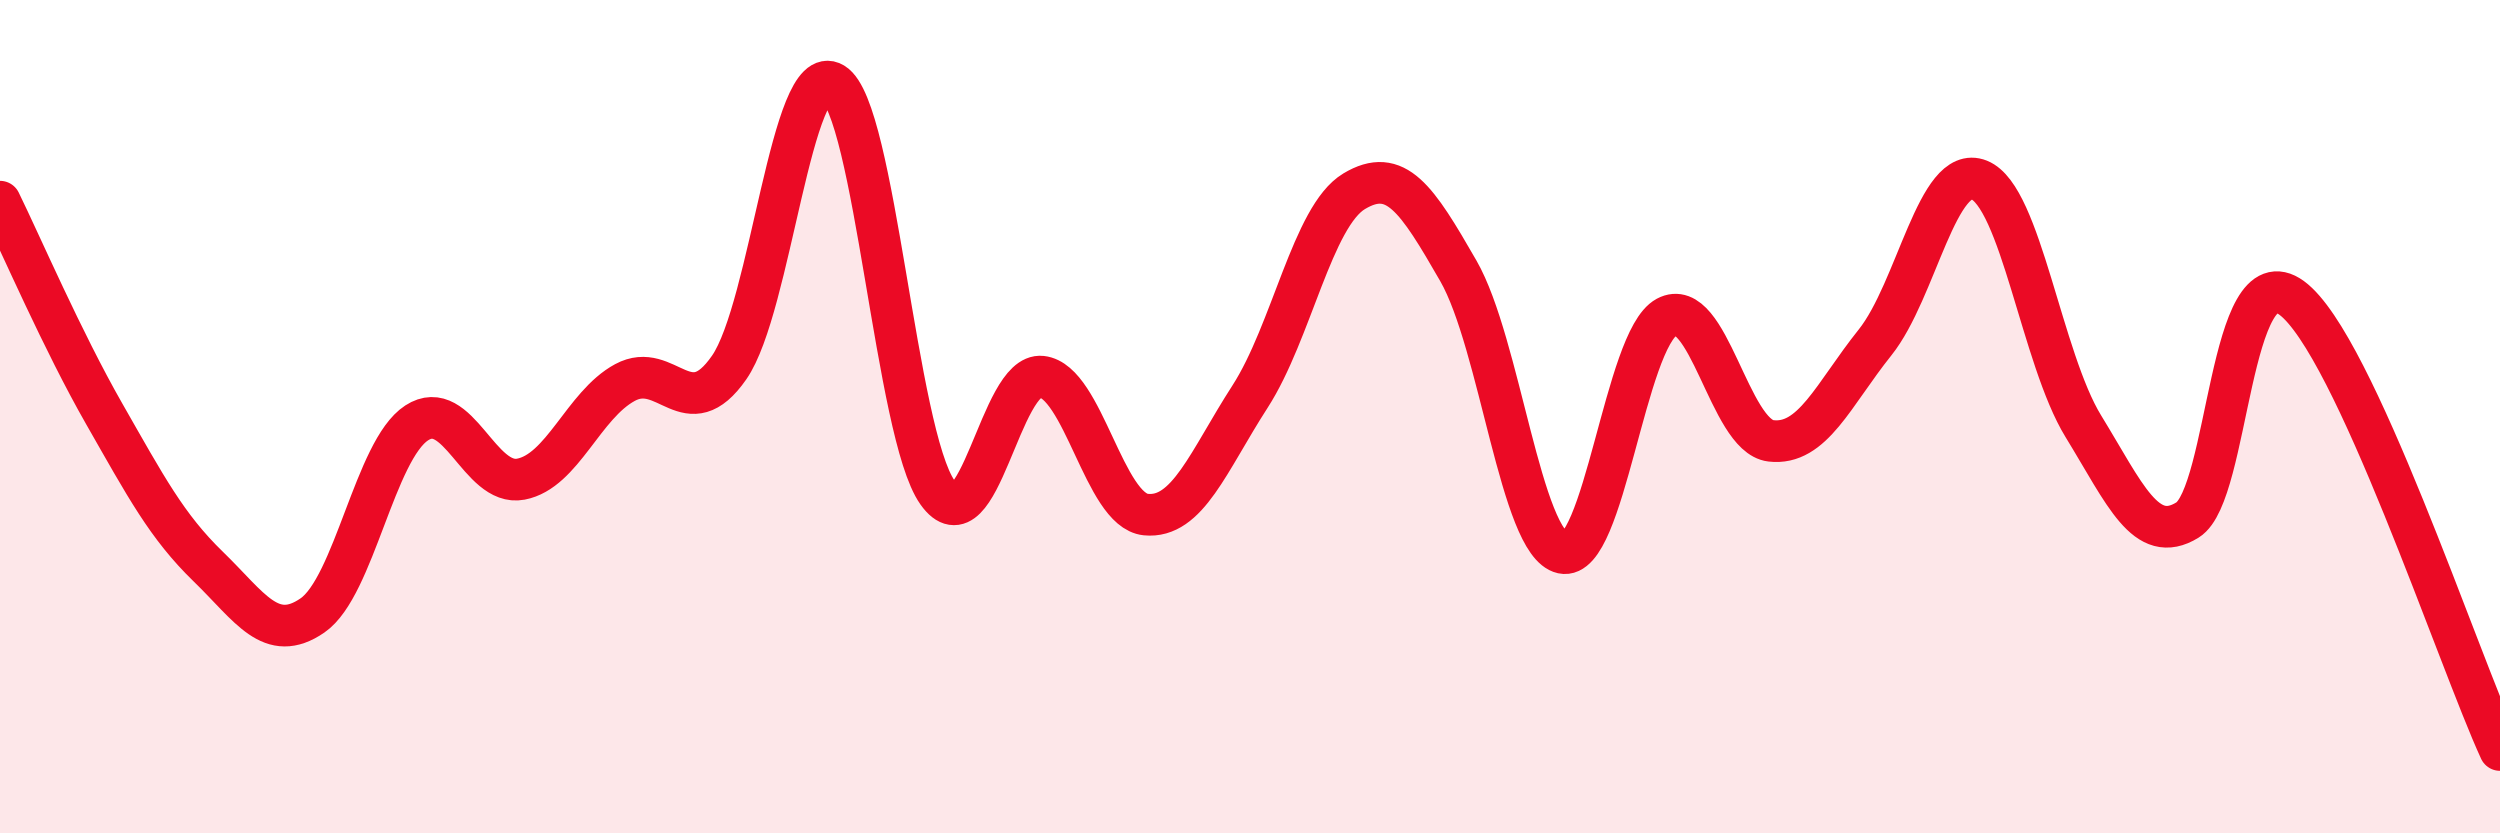
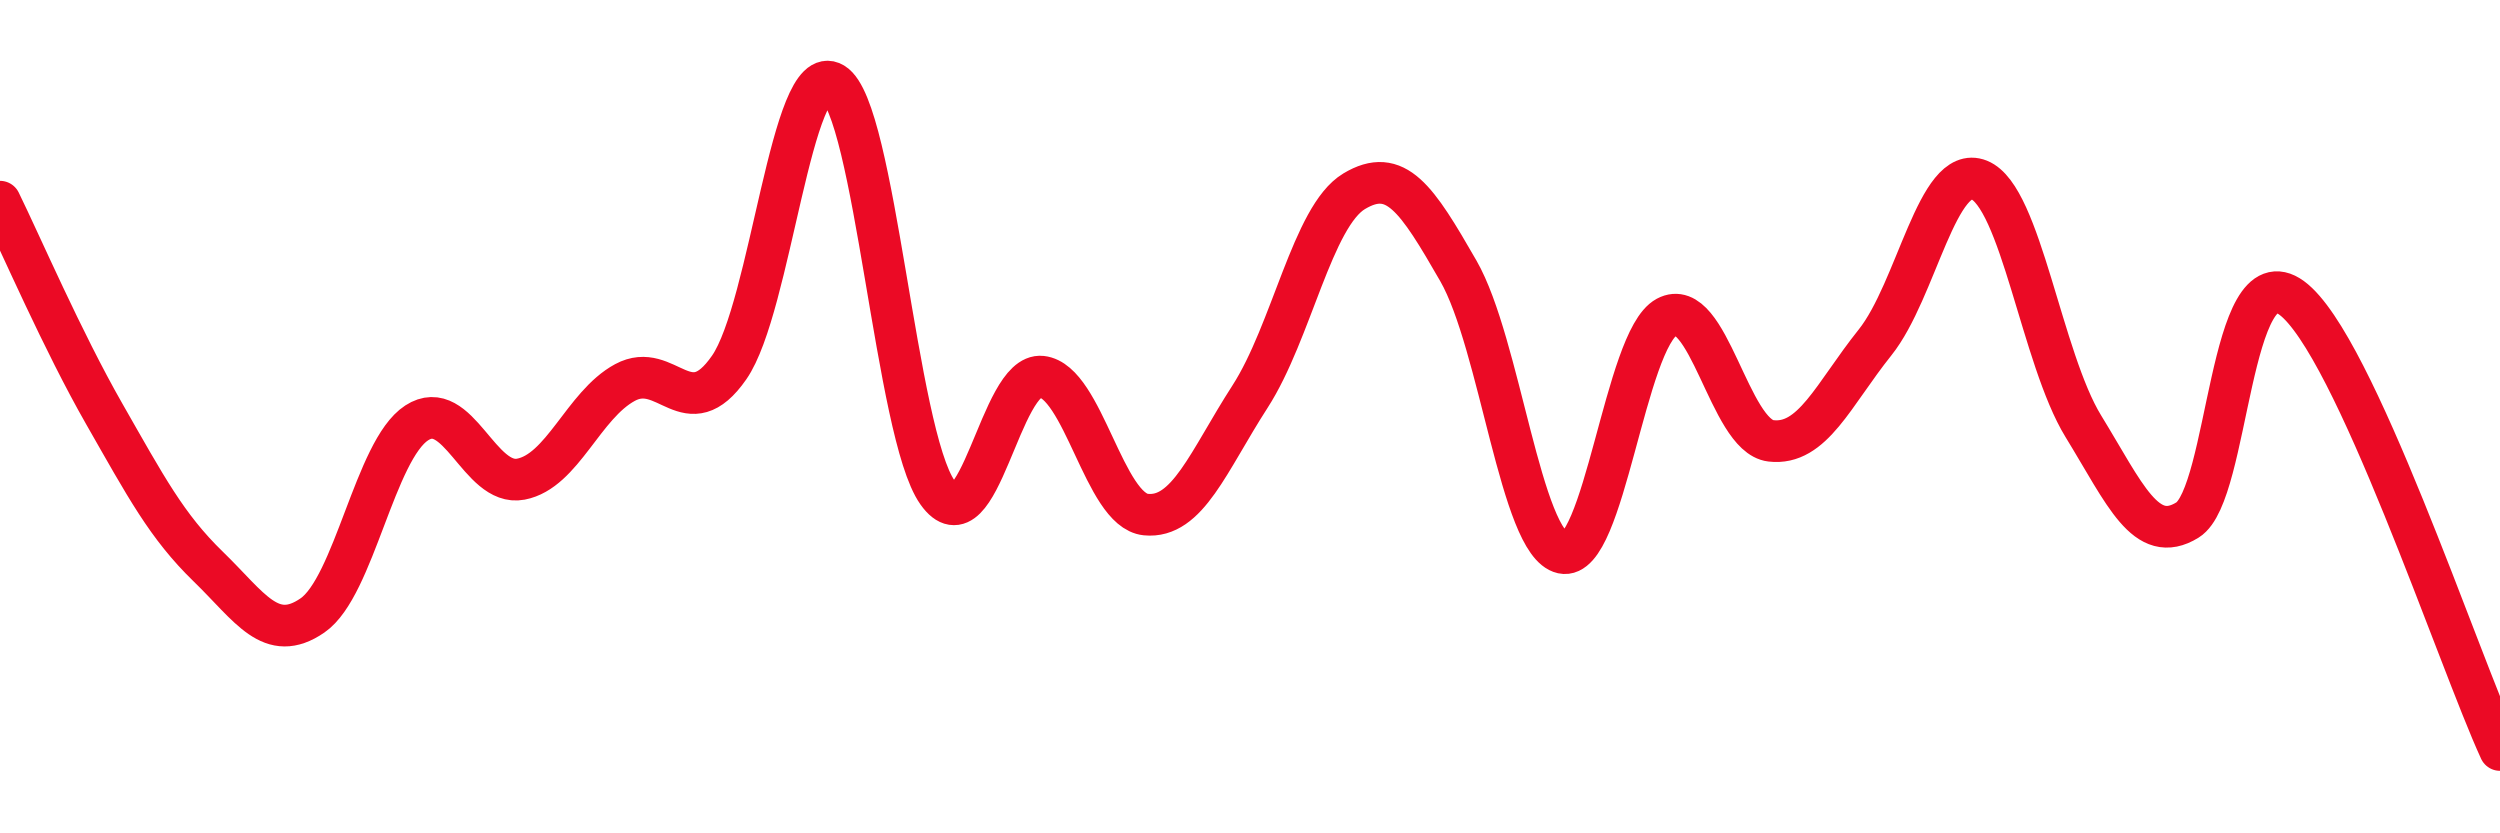
<svg xmlns="http://www.w3.org/2000/svg" width="60" height="20" viewBox="0 0 60 20">
-   <path d="M 0,4.84 C 0.5,5.86 1.5,8.18 2.5,9.93 C 3.5,11.68 4,12.63 5,13.6 C 6,14.57 6.5,15.46 7.5,14.77 C 8.5,14.08 9,10.8 10,10.15 C 11,9.5 11.5,11.69 12.5,11.5 C 13.5,11.31 14,9.72 15,9.18 C 16,8.64 16.5,10.26 17.5,8.82 C 18.5,7.38 19,1.4 20,2 C 21,2.6 21.5,10.41 22.5,11.82 C 23.5,13.23 24,8.93 25,9.04 C 26,9.15 26.5,12.25 27.5,12.35 C 28.5,12.45 29,11.07 30,9.52 C 31,7.97 31.5,5.19 32.5,4.59 C 33.5,3.99 34,4.76 35,6.5 C 36,8.24 36.5,13.05 37.5,13.27 C 38.5,13.49 39,8.15 40,7.61 C 41,7.07 41.5,10.46 42.5,10.58 C 43.5,10.7 44,9.47 45,8.22 C 46,6.97 46.5,3.92 47.5,4.32 C 48.5,4.72 49,8.6 50,10.23 C 51,11.86 51.5,13.1 52.5,12.48 C 53.5,11.86 53.5,6.05 55,7.15 C 56.5,8.25 59,15.83 60,18L60 20L0 20Z" fill="#EB0A25" opacity="0.1" stroke-linecap="round" stroke-linejoin="round" />
  <path d="M 0,4.84 C 0.5,5.86 1.5,8.18 2.5,9.93 C 3.5,11.68 4,12.63 5,13.6 C 6,14.57 6.5,15.46 7.5,14.77 C 8.5,14.08 9,10.8 10,10.15 C 11,9.5 11.5,11.69 12.5,11.5 C 13.5,11.31 14,9.72 15,9.18 C 16,8.64 16.5,10.26 17.5,8.82 C 18.5,7.38 19,1.4 20,2 C 21,2.6 21.5,10.41 22.5,11.82 C 23.5,13.23 24,8.93 25,9.04 C 26,9.15 26.5,12.25 27.5,12.35 C 28.5,12.45 29,11.07 30,9.52 C 31,7.97 31.5,5.19 32.5,4.59 C 33.5,3.99 34,4.76 35,6.5 C 36,8.24 36.5,13.05 37.5,13.27 C 38.5,13.49 39,8.15 40,7.61 C 41,7.07 41.5,10.46 42.5,10.58 C 43.5,10.7 44,9.47 45,8.22 C 46,6.97 46.5,3.92 47.5,4.32 C 48.5,4.72 49,8.6 50,10.23 C 51,11.86 51.5,13.1 52.5,12.48 C 53.5,11.86 53.5,6.05 55,7.15 C 56.5,8.25 59,15.83 60,18" stroke="#EB0A25" stroke-width="1" fill="none" stroke-linecap="round" stroke-linejoin="round" />
</svg>